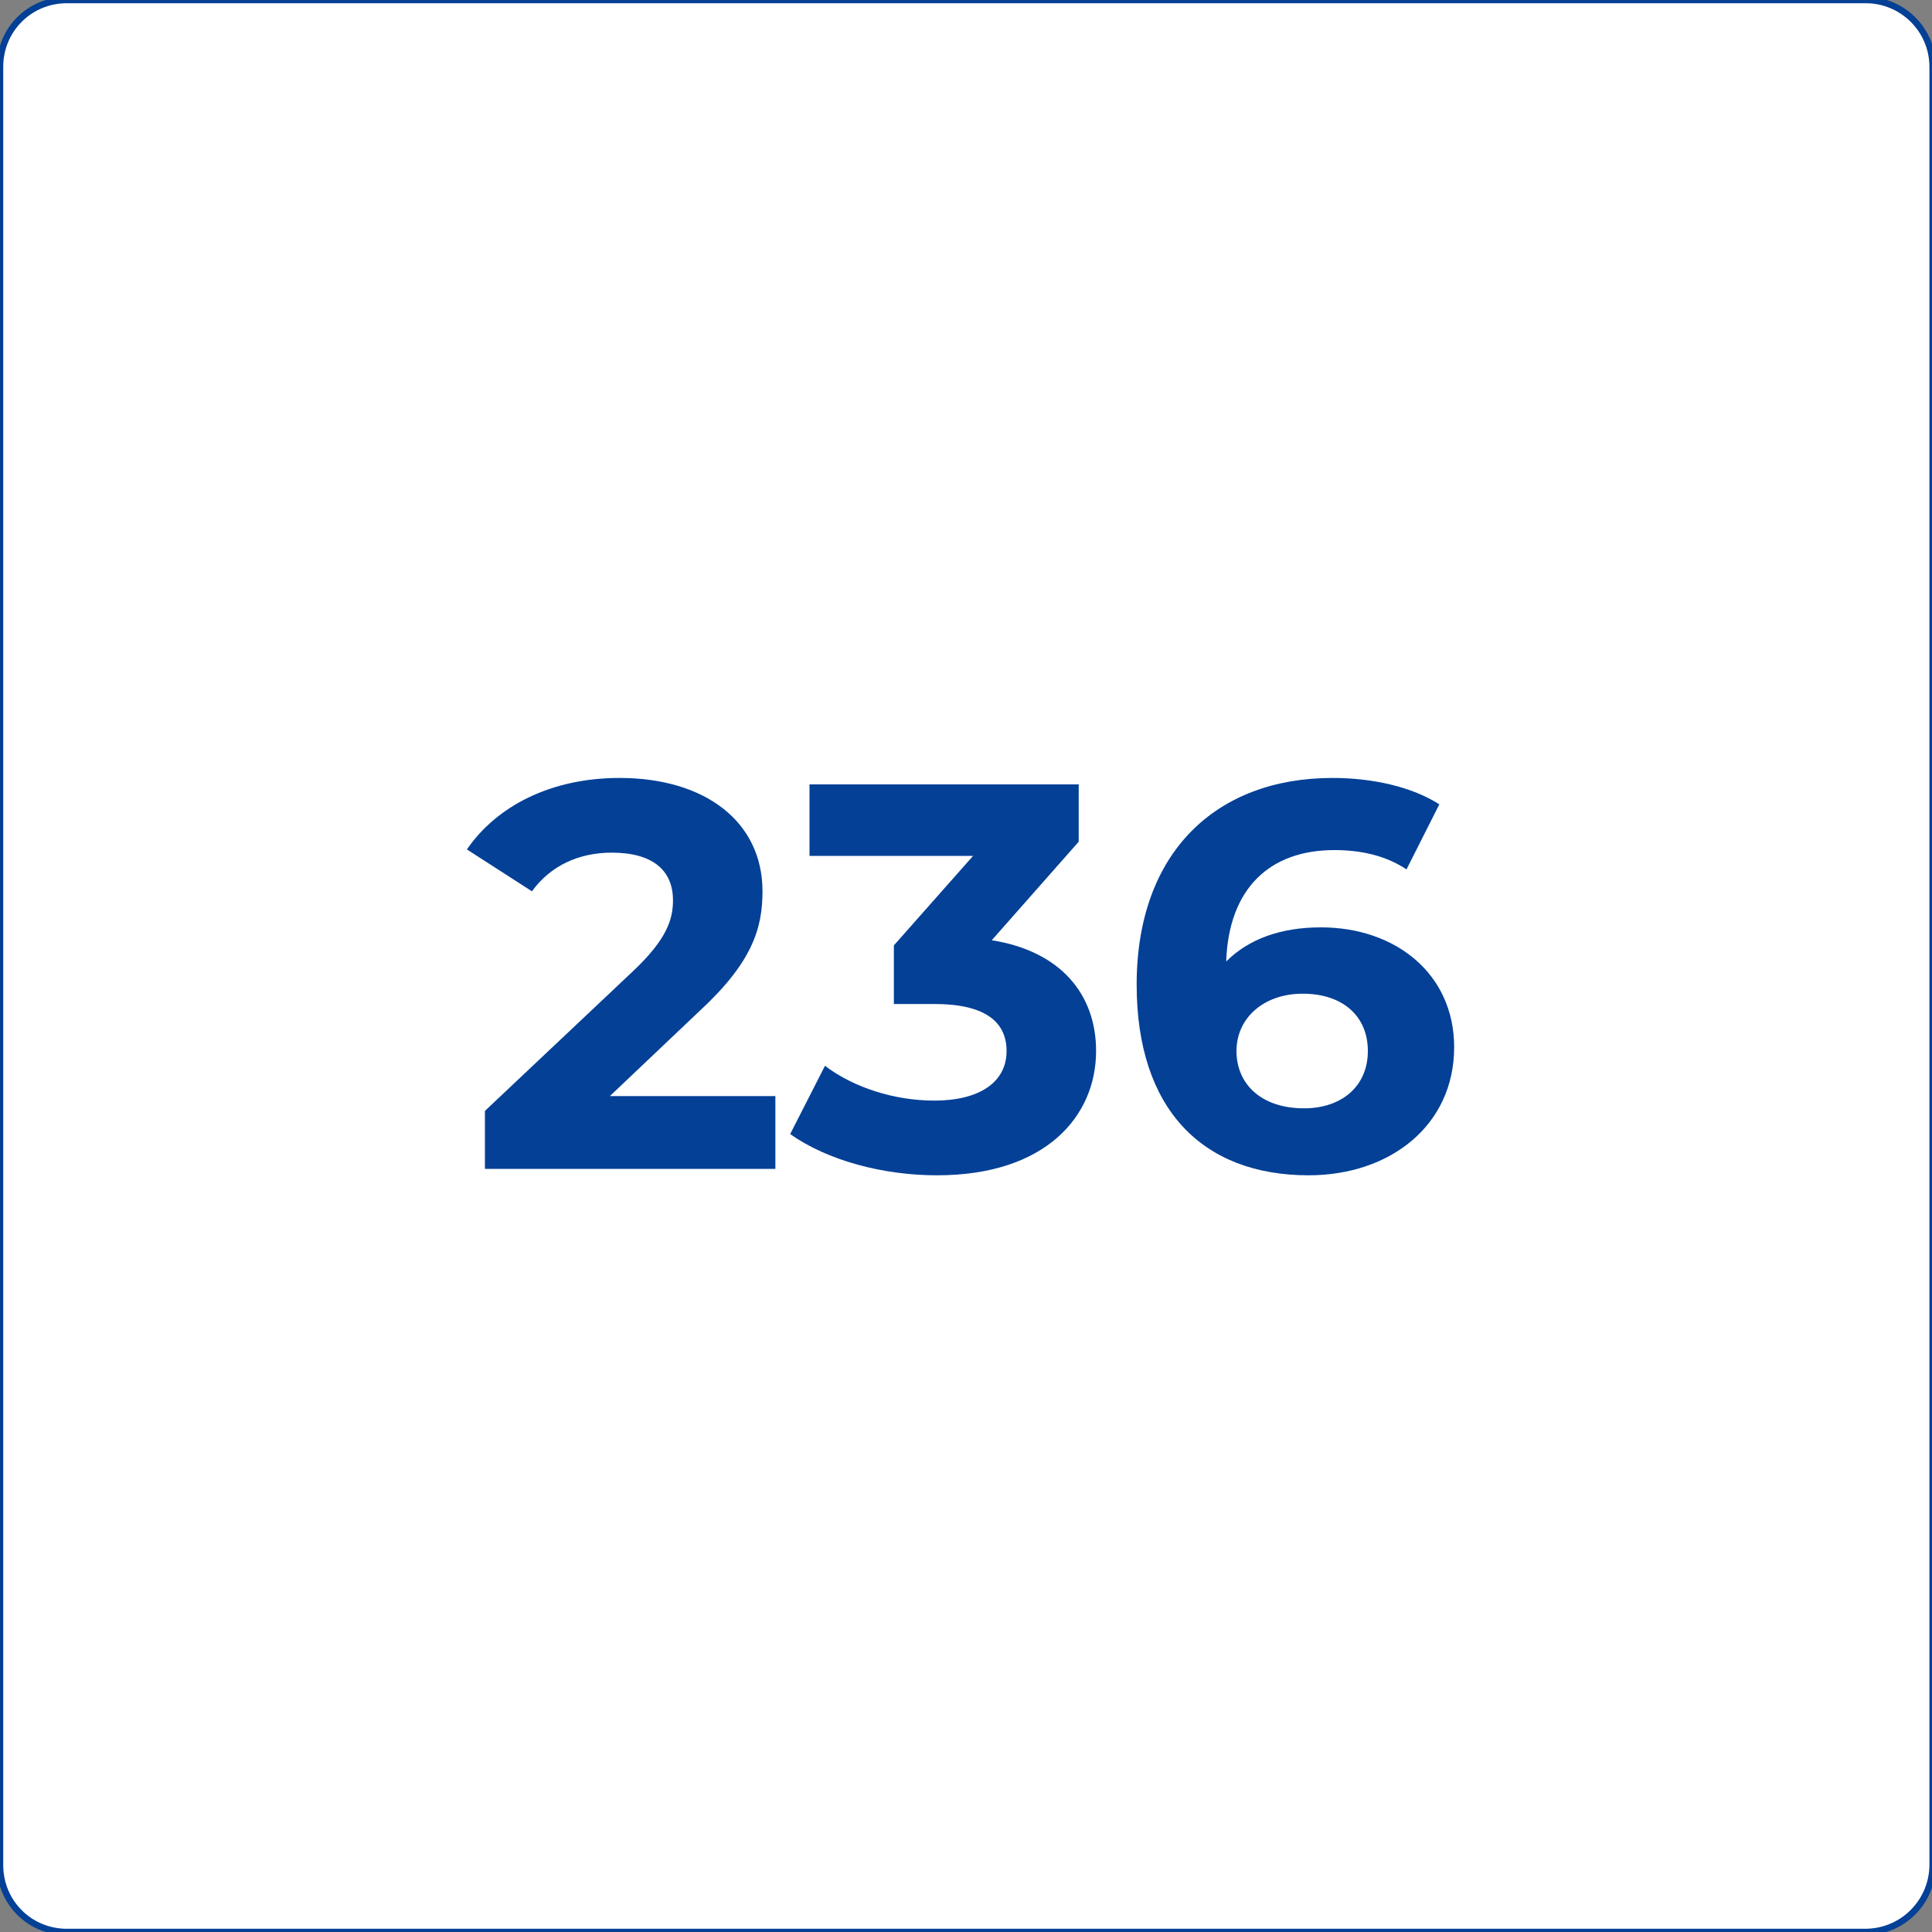
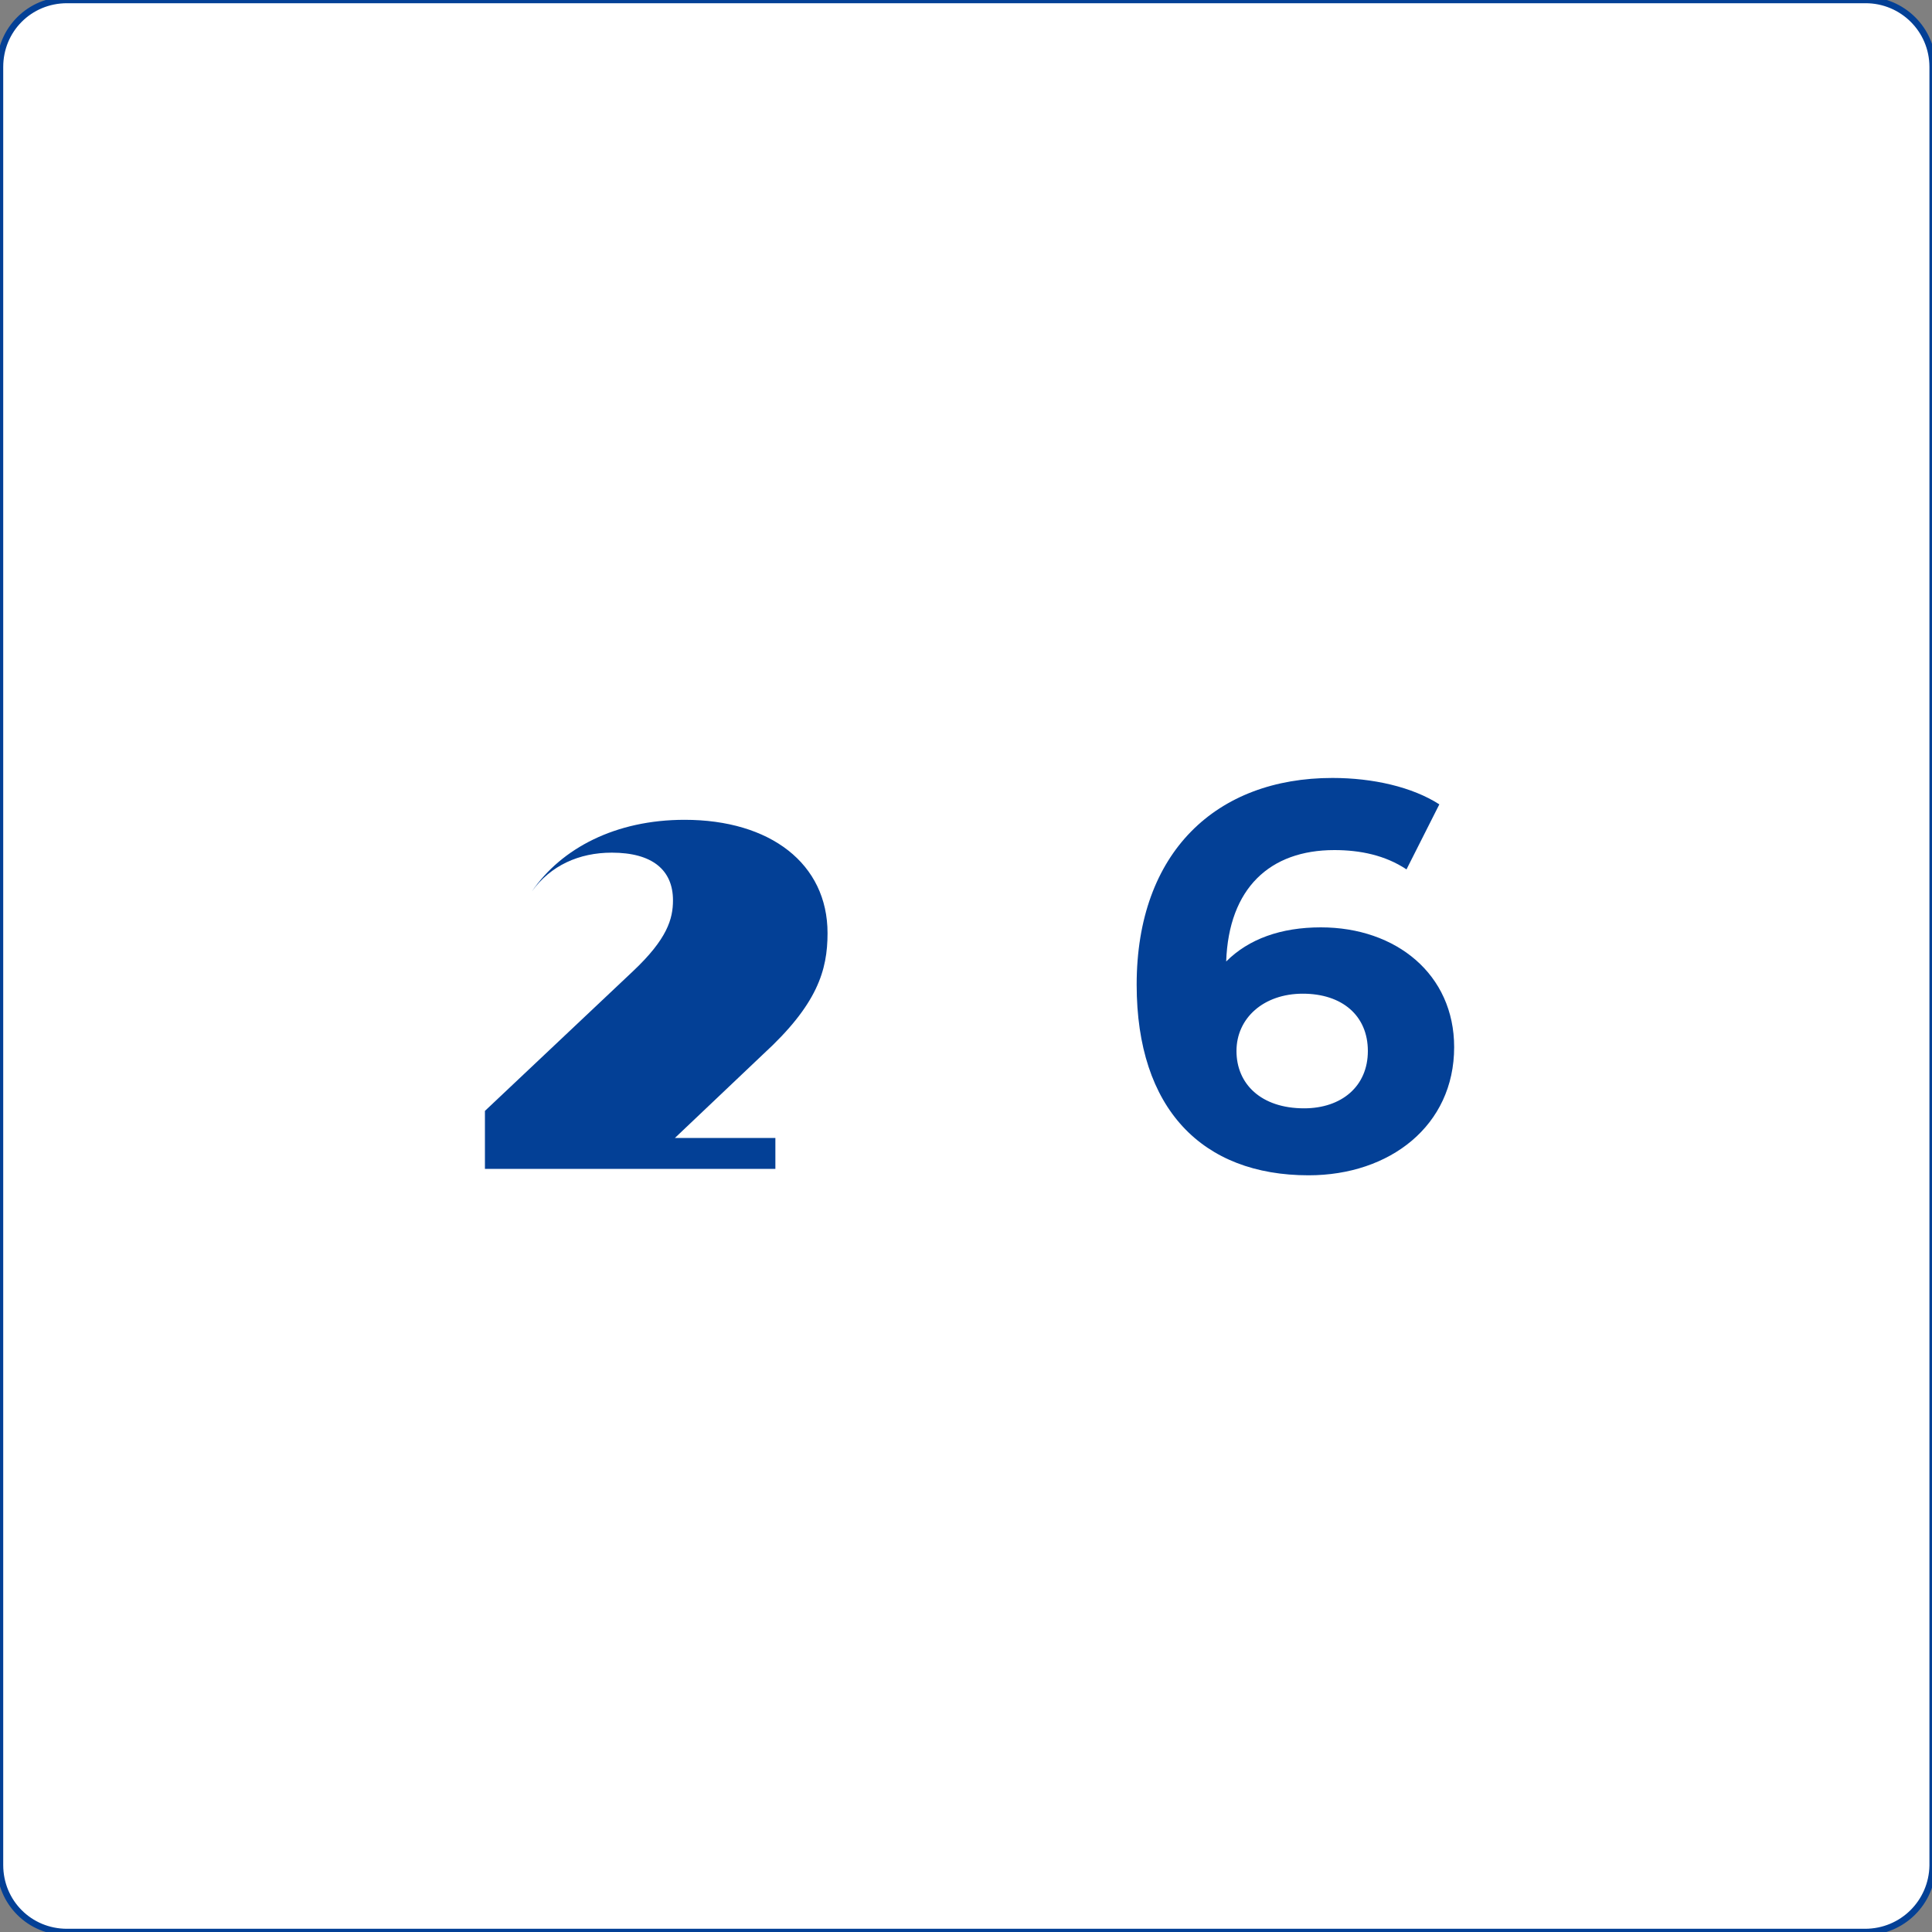
<svg xmlns="http://www.w3.org/2000/svg" id="Layer_1" x="0px" y="0px" viewBox="0 0 300 300" style="enable-background:new 0 0 300 300;" xml:space="preserve">
  <rect x="0" y="0" width="300" height="300" fill="#808080" stroke="none" />
  <style type="text/css">	.st0{fill:#FFFFFF;stroke:#034096;stroke-miterlimit:10;}	.st1{fill:#034096;}</style>
  <path class="st0" d="M289.6,300H10.4C4.6,300,0,295.4,0,289.6V10.4C0,4.6,4.6,0,10.4,0h279.3c5.7,0,10.4,4.6,10.4,10.4v279.3 C300,295.4,295.4,300,289.6,300z" />
  <g>
-     <path class="st1" d="M120.4,170.2v11.3H75.3v-9l23-21.7c5.3-5,6.2-8.1,6.2-11c0-4.7-3.2-7.4-9.5-7.4c-5.1,0-9.5,2-12.4,6l-10.1-6.5  c4.6-6.7,13-11.1,23.7-11.1c13.3,0,22.2,6.8,22.2,17.6c0,5.8-1.6,11.1-10,18.8l-13.7,13H120.4z" />
-     <path class="st1" d="M170.2,163.2c0,10.1-7.8,19.3-24.7,19.3c-8.4,0-17-2.3-22.8-6.4l5.4-10.6c4.5,3.4,10.8,5.4,17,5.4  c6.9,0,11.2-2.8,11.2-7.7c0-4.5-3.3-7.3-11.2-7.3h-6.3v-9.1l12.3-13.9h-25.4v-11.1h41.8v8.9L154,146  C164.7,147.7,170.2,154.4,170.2,163.2z" />
+     <path class="st1" d="M120.4,170.2v11.3H75.3v-9l23-21.7c5.3-5,6.2-8.1,6.2-11c0-4.7-3.2-7.4-9.5-7.4c-5.1,0-9.5,2-12.4,6c4.6-6.7,13-11.1,23.7-11.1c13.3,0,22.2,6.8,22.2,17.6c0,5.8-1.6,11.1-10,18.8l-13.7,13H120.4z" />
    <path class="st1" d="M225.8,162.6c0,12.2-10,19.9-22.6,19.9c-16.5,0-26.7-10.3-26.7-29.6c0-20.6,12.4-32.1,30.4-32.1  c6.3,0,12.4,1.4,16.6,4.1l-5.1,10.1c-3.3-2.2-7.2-3-11.2-3c-10,0-16.4,5.9-16.8,17.3c3.5-3.5,8.5-5.3,14.7-5.3  C216.8,144,225.8,151.3,225.8,162.6z M212.4,163.2c0-5.5-4-8.9-10.1-8.9c-6.1,0-10.3,3.8-10.3,8.9c0,5.1,3.8,8.9,10.5,8.9  C208.3,172.1,212.4,168.7,212.4,163.2z" />
  </g>
</svg>